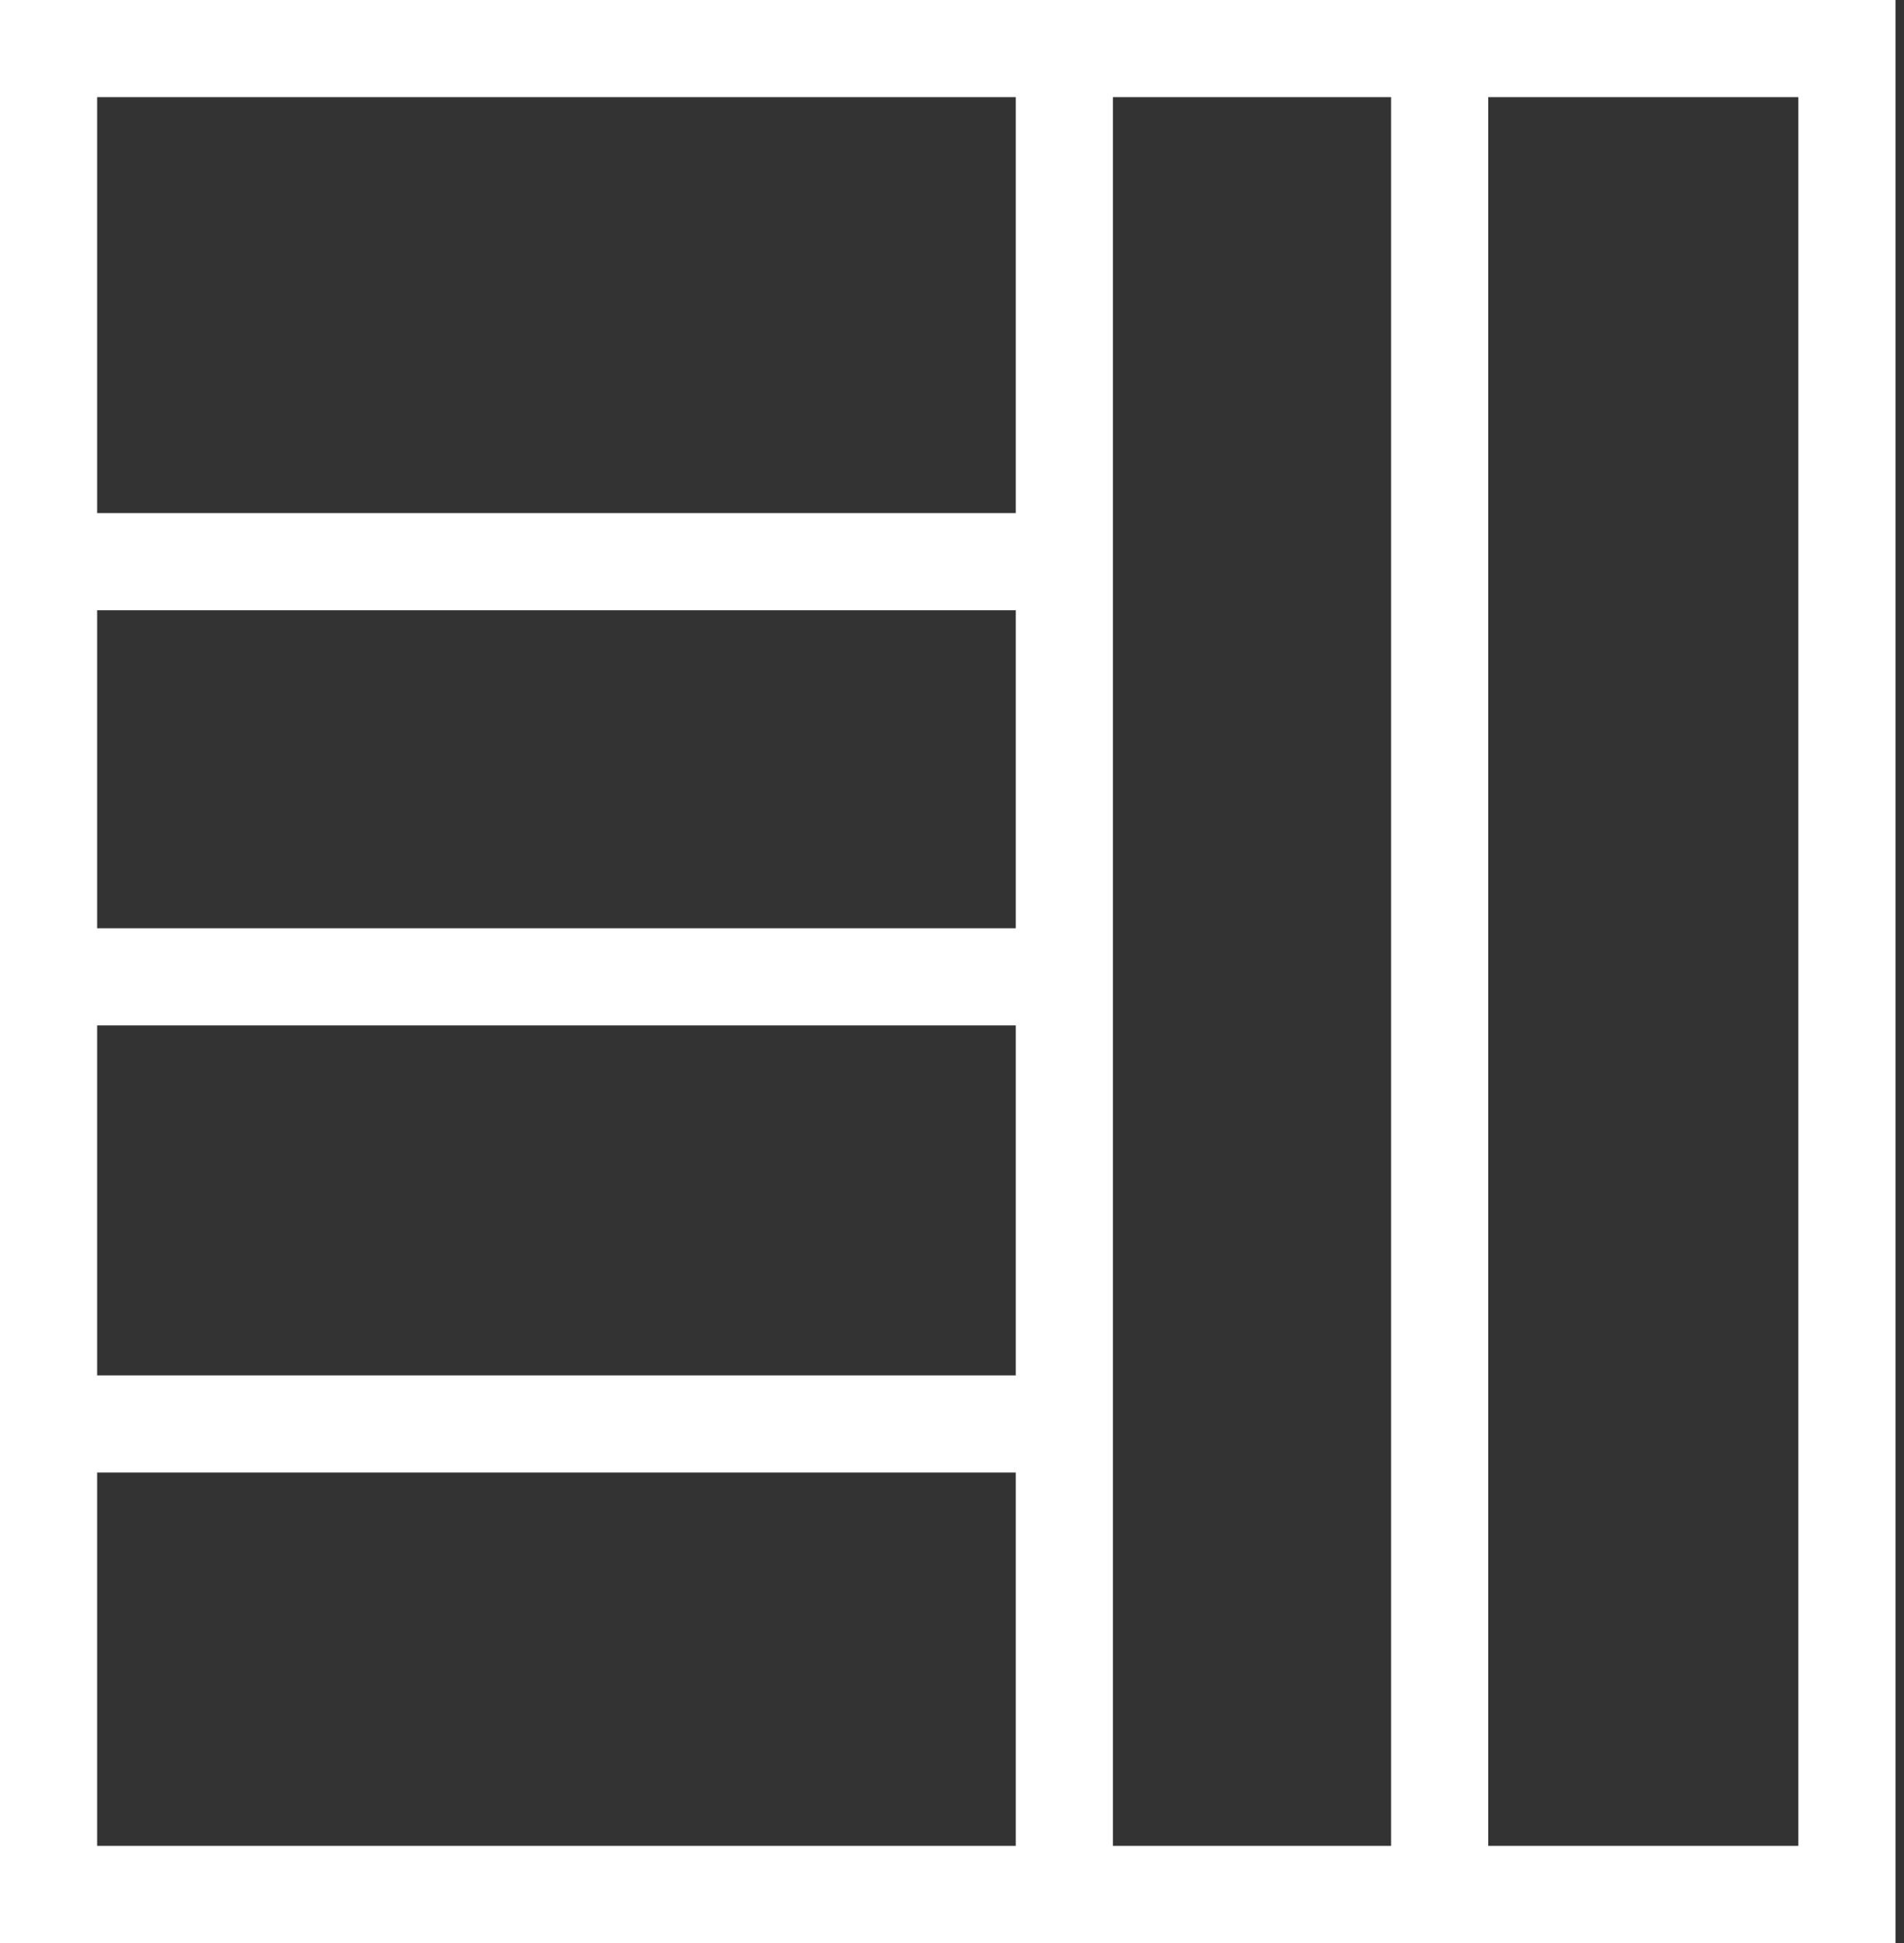
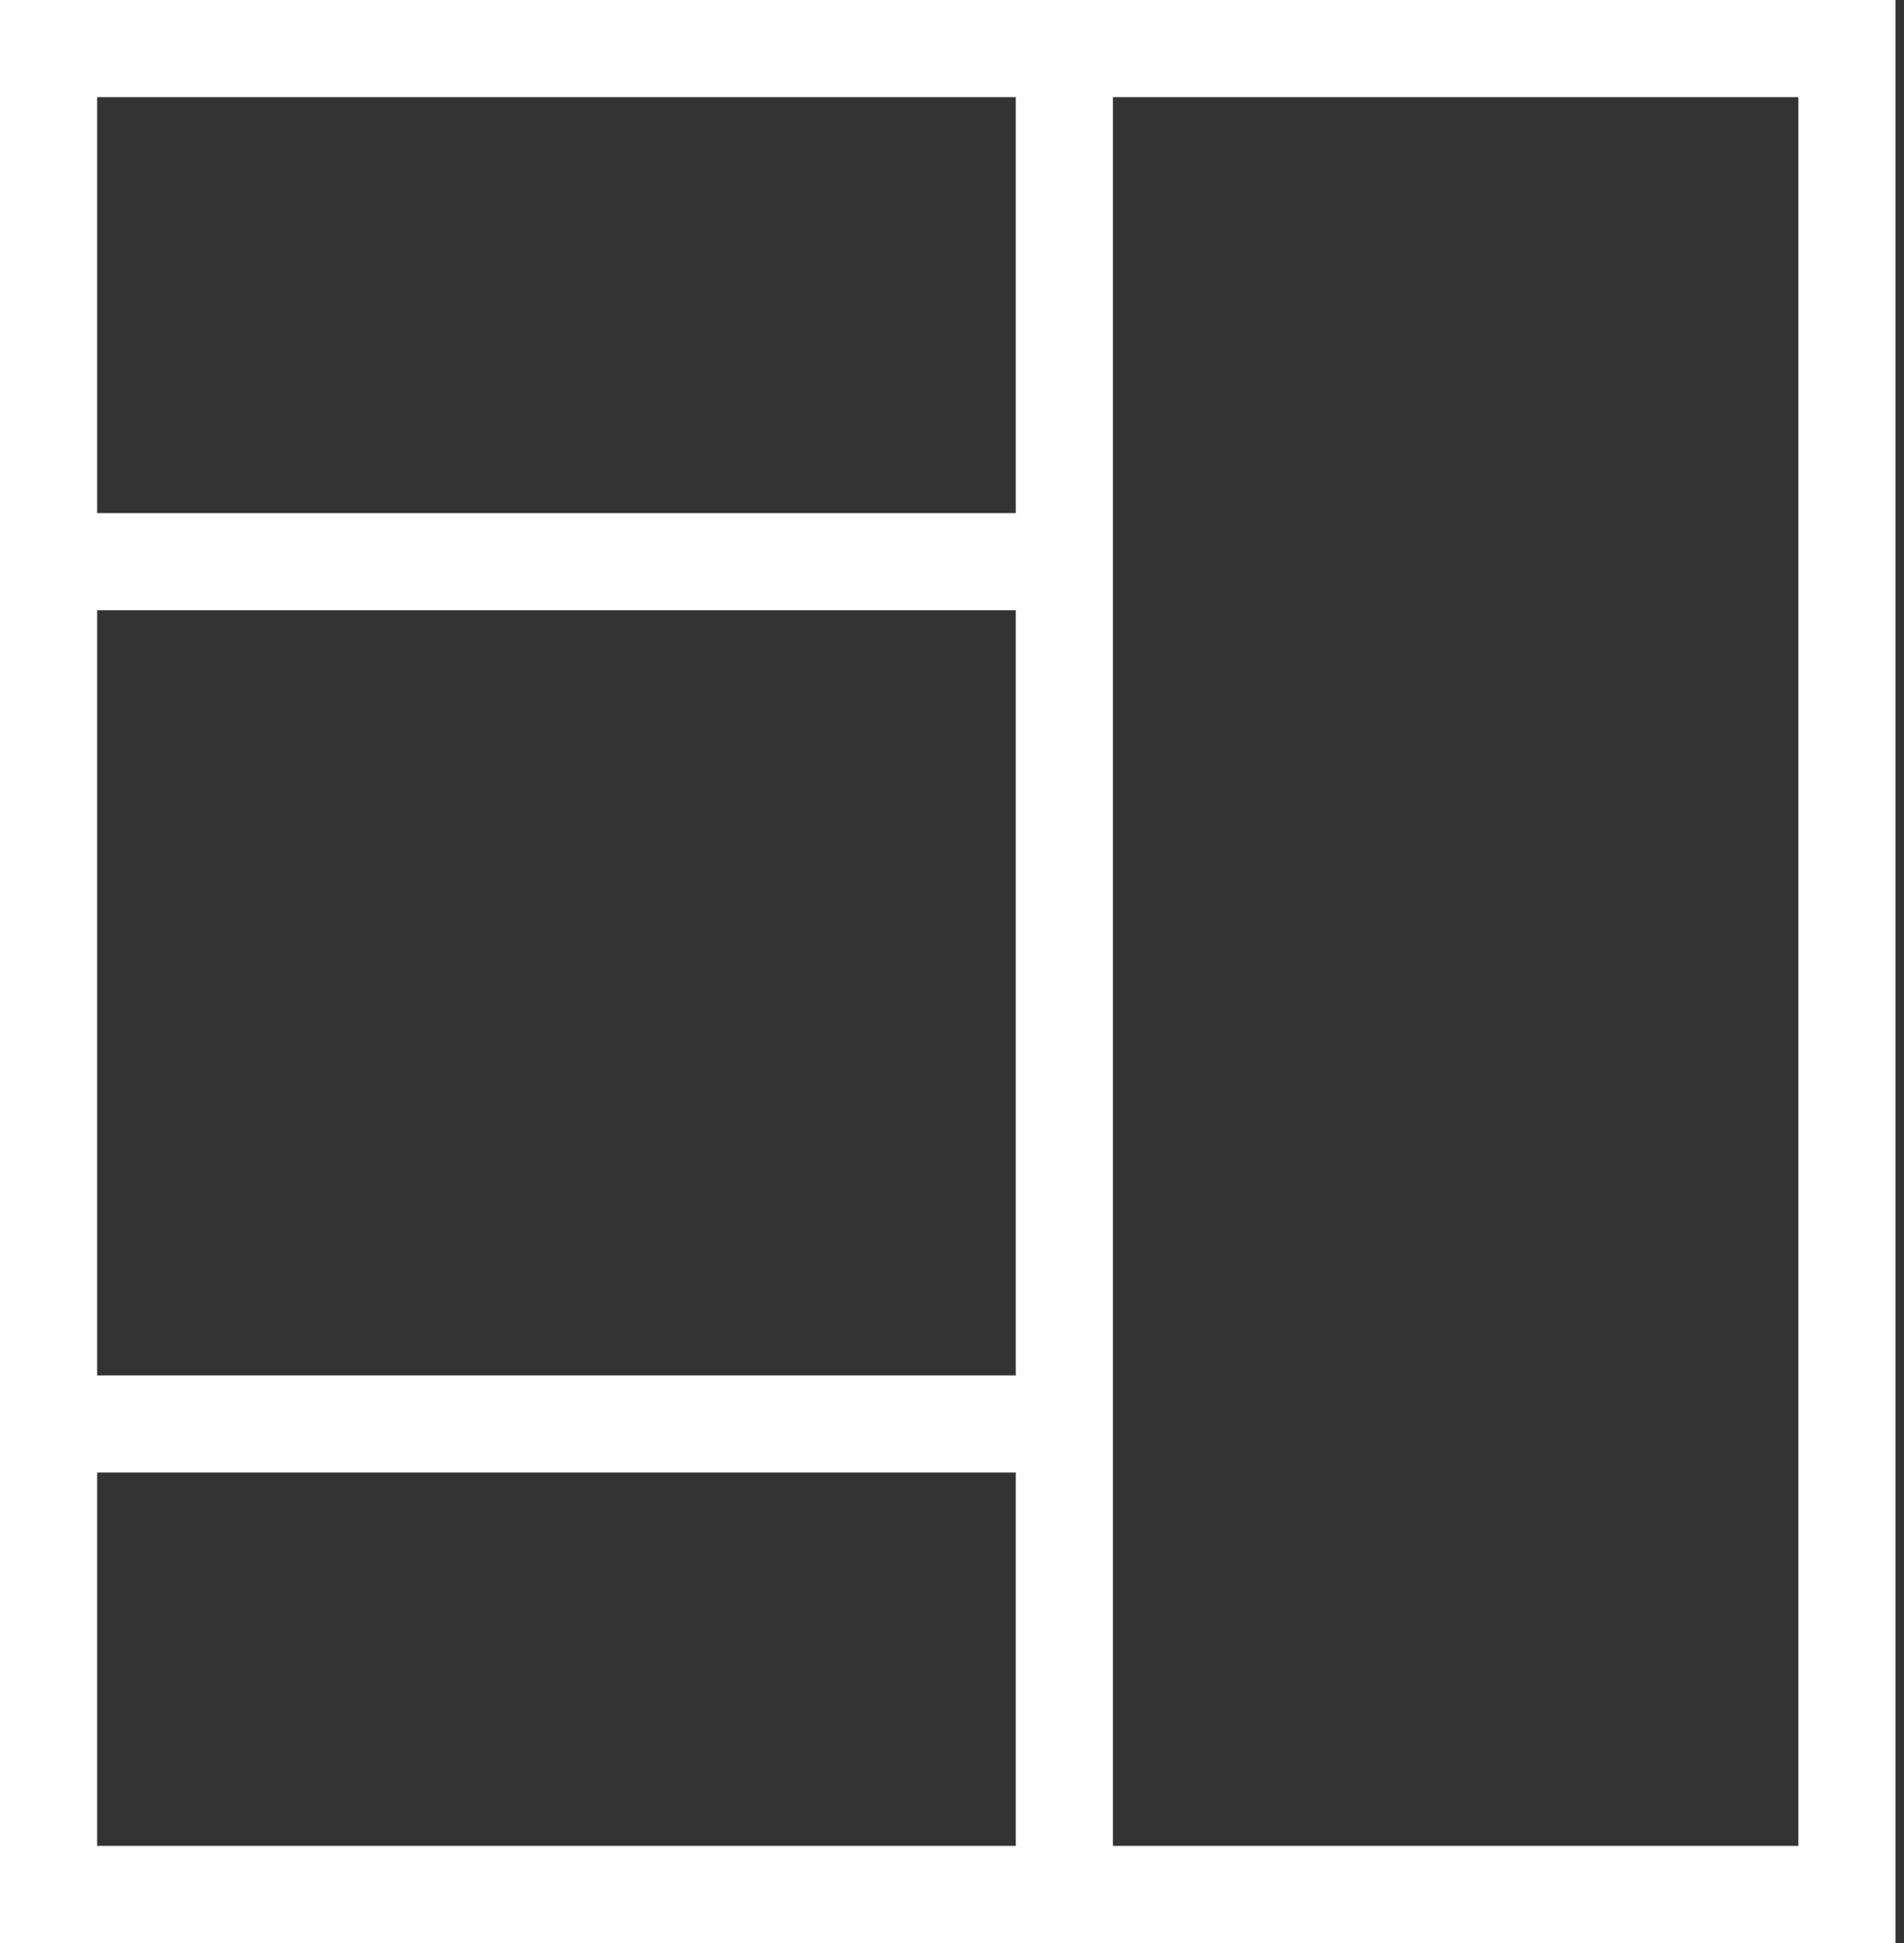
<svg xmlns="http://www.w3.org/2000/svg" width="49" height="50" viewBox="0 0 49 50" fill="none">
  <rect x="0" y="0" width="49" height="50" fill="#333333" stroke="none" />
  <mask id="mask0_7600_14453" style="mask-type:alpha" maskUnits="userSpaceOnUse" x="2" y="1" width="46" height="49">
    <rect x="-1.5" y="1.5" width="43" height="46" transform="matrix(-1 -8.74228e-08 -8.74228e-08 1 45 1)" fill="#D9D9D9" stroke="black" stroke-width="3" />
  </mask>
  <g mask="url(#mask0_7600_14453)">
-     <rect width="54.978" height="2.5" transform="matrix(-4.36115e-08 1 1 4.3811e-08 35.8 -4.819)" fill="white" />
    <rect width="62.602" height="2.5" transform="matrix(-1 -8.74228e-08 -8.74228e-08 1 26.3 35.393)" fill="white" />
    <rect width="54.978" height="2.5" transform="matrix(-4.36115e-08 1 1 4.3811e-08 26.141 -4.819)" fill="white" />
-     <rect width="62.602" height="2.5" transform="matrix(-1 -8.74228e-08 -8.74228e-08 1 26.3 23.887)" fill="white" />
    <rect width="62.602" height="2.5" transform="matrix(-1 -8.74228e-08 -8.74228e-08 1 26.3 13.203)" fill="white" />
  </g>
  <rect x="1.25" y="1.25" width="47.5" height="46.281" transform="matrix(-4.37114e-08 1 1 4.37114e-08 -5.46392e-08 5.46392e-08)" stroke="white" stroke-width="2.5" />
</svg>